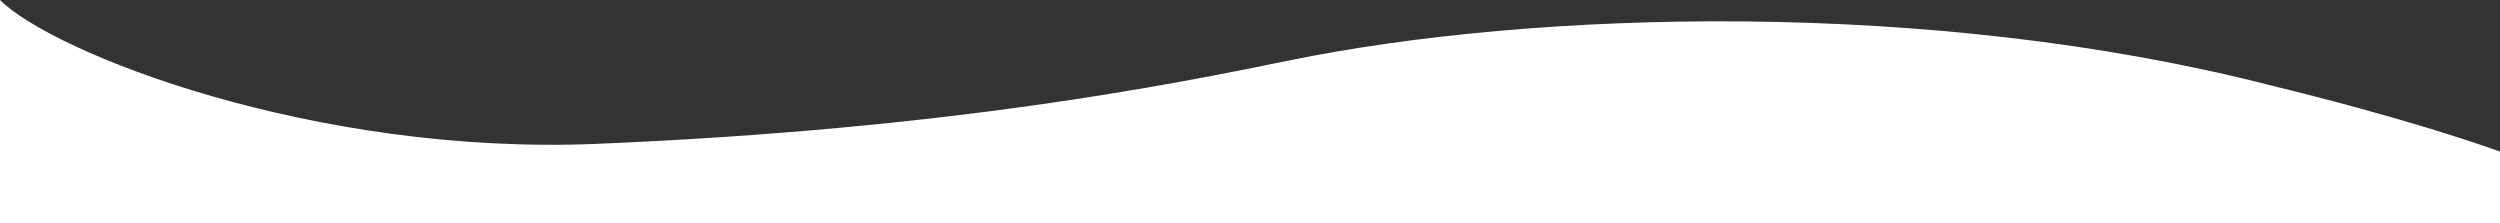
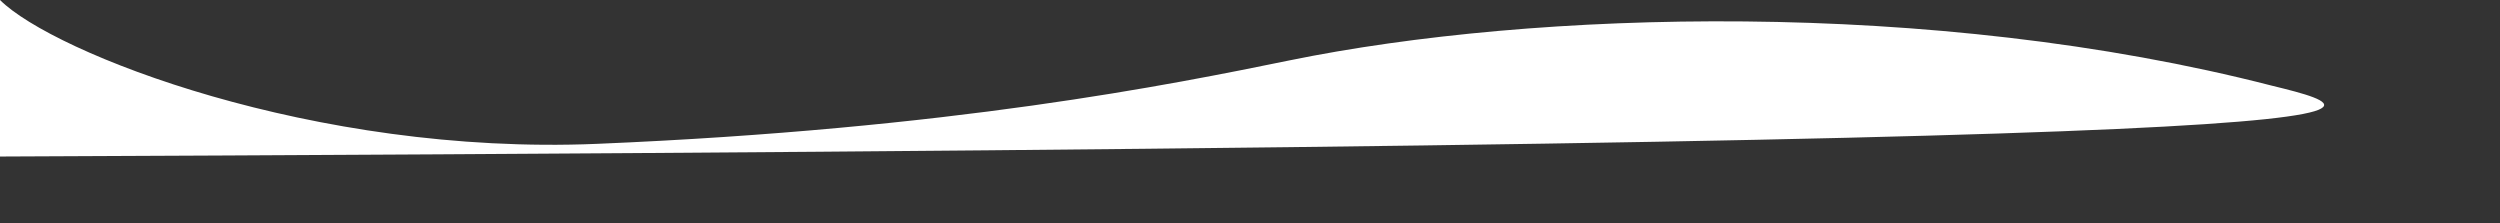
<svg xmlns="http://www.w3.org/2000/svg" width="1512" height="135" viewBox="0 0 1512 135" fill="none" preserveAspectRatio="none">
  <rect x="0" y="0" width="1512" height="135" fill="#333333" stroke="none" />
-   <path d="M361 87C189.443 94.17 32.125 32.023 0 0V135H1520V94.668C1503.94 88.32 1452.26 70.861 1374.03 51.815C1168.32 -1.12 927.831 6.268 780 36.5C708.506 51.121 575.446 78.037 361 87Z" fill="white" />
+   <path d="M361 87C189.443 94.17 32.125 32.023 0 0V135V94.668C1503.94 88.32 1452.26 70.861 1374.03 51.815C1168.32 -1.12 927.831 6.268 780 36.5C708.506 51.121 575.446 78.037 361 87Z" fill="white" />
</svg>